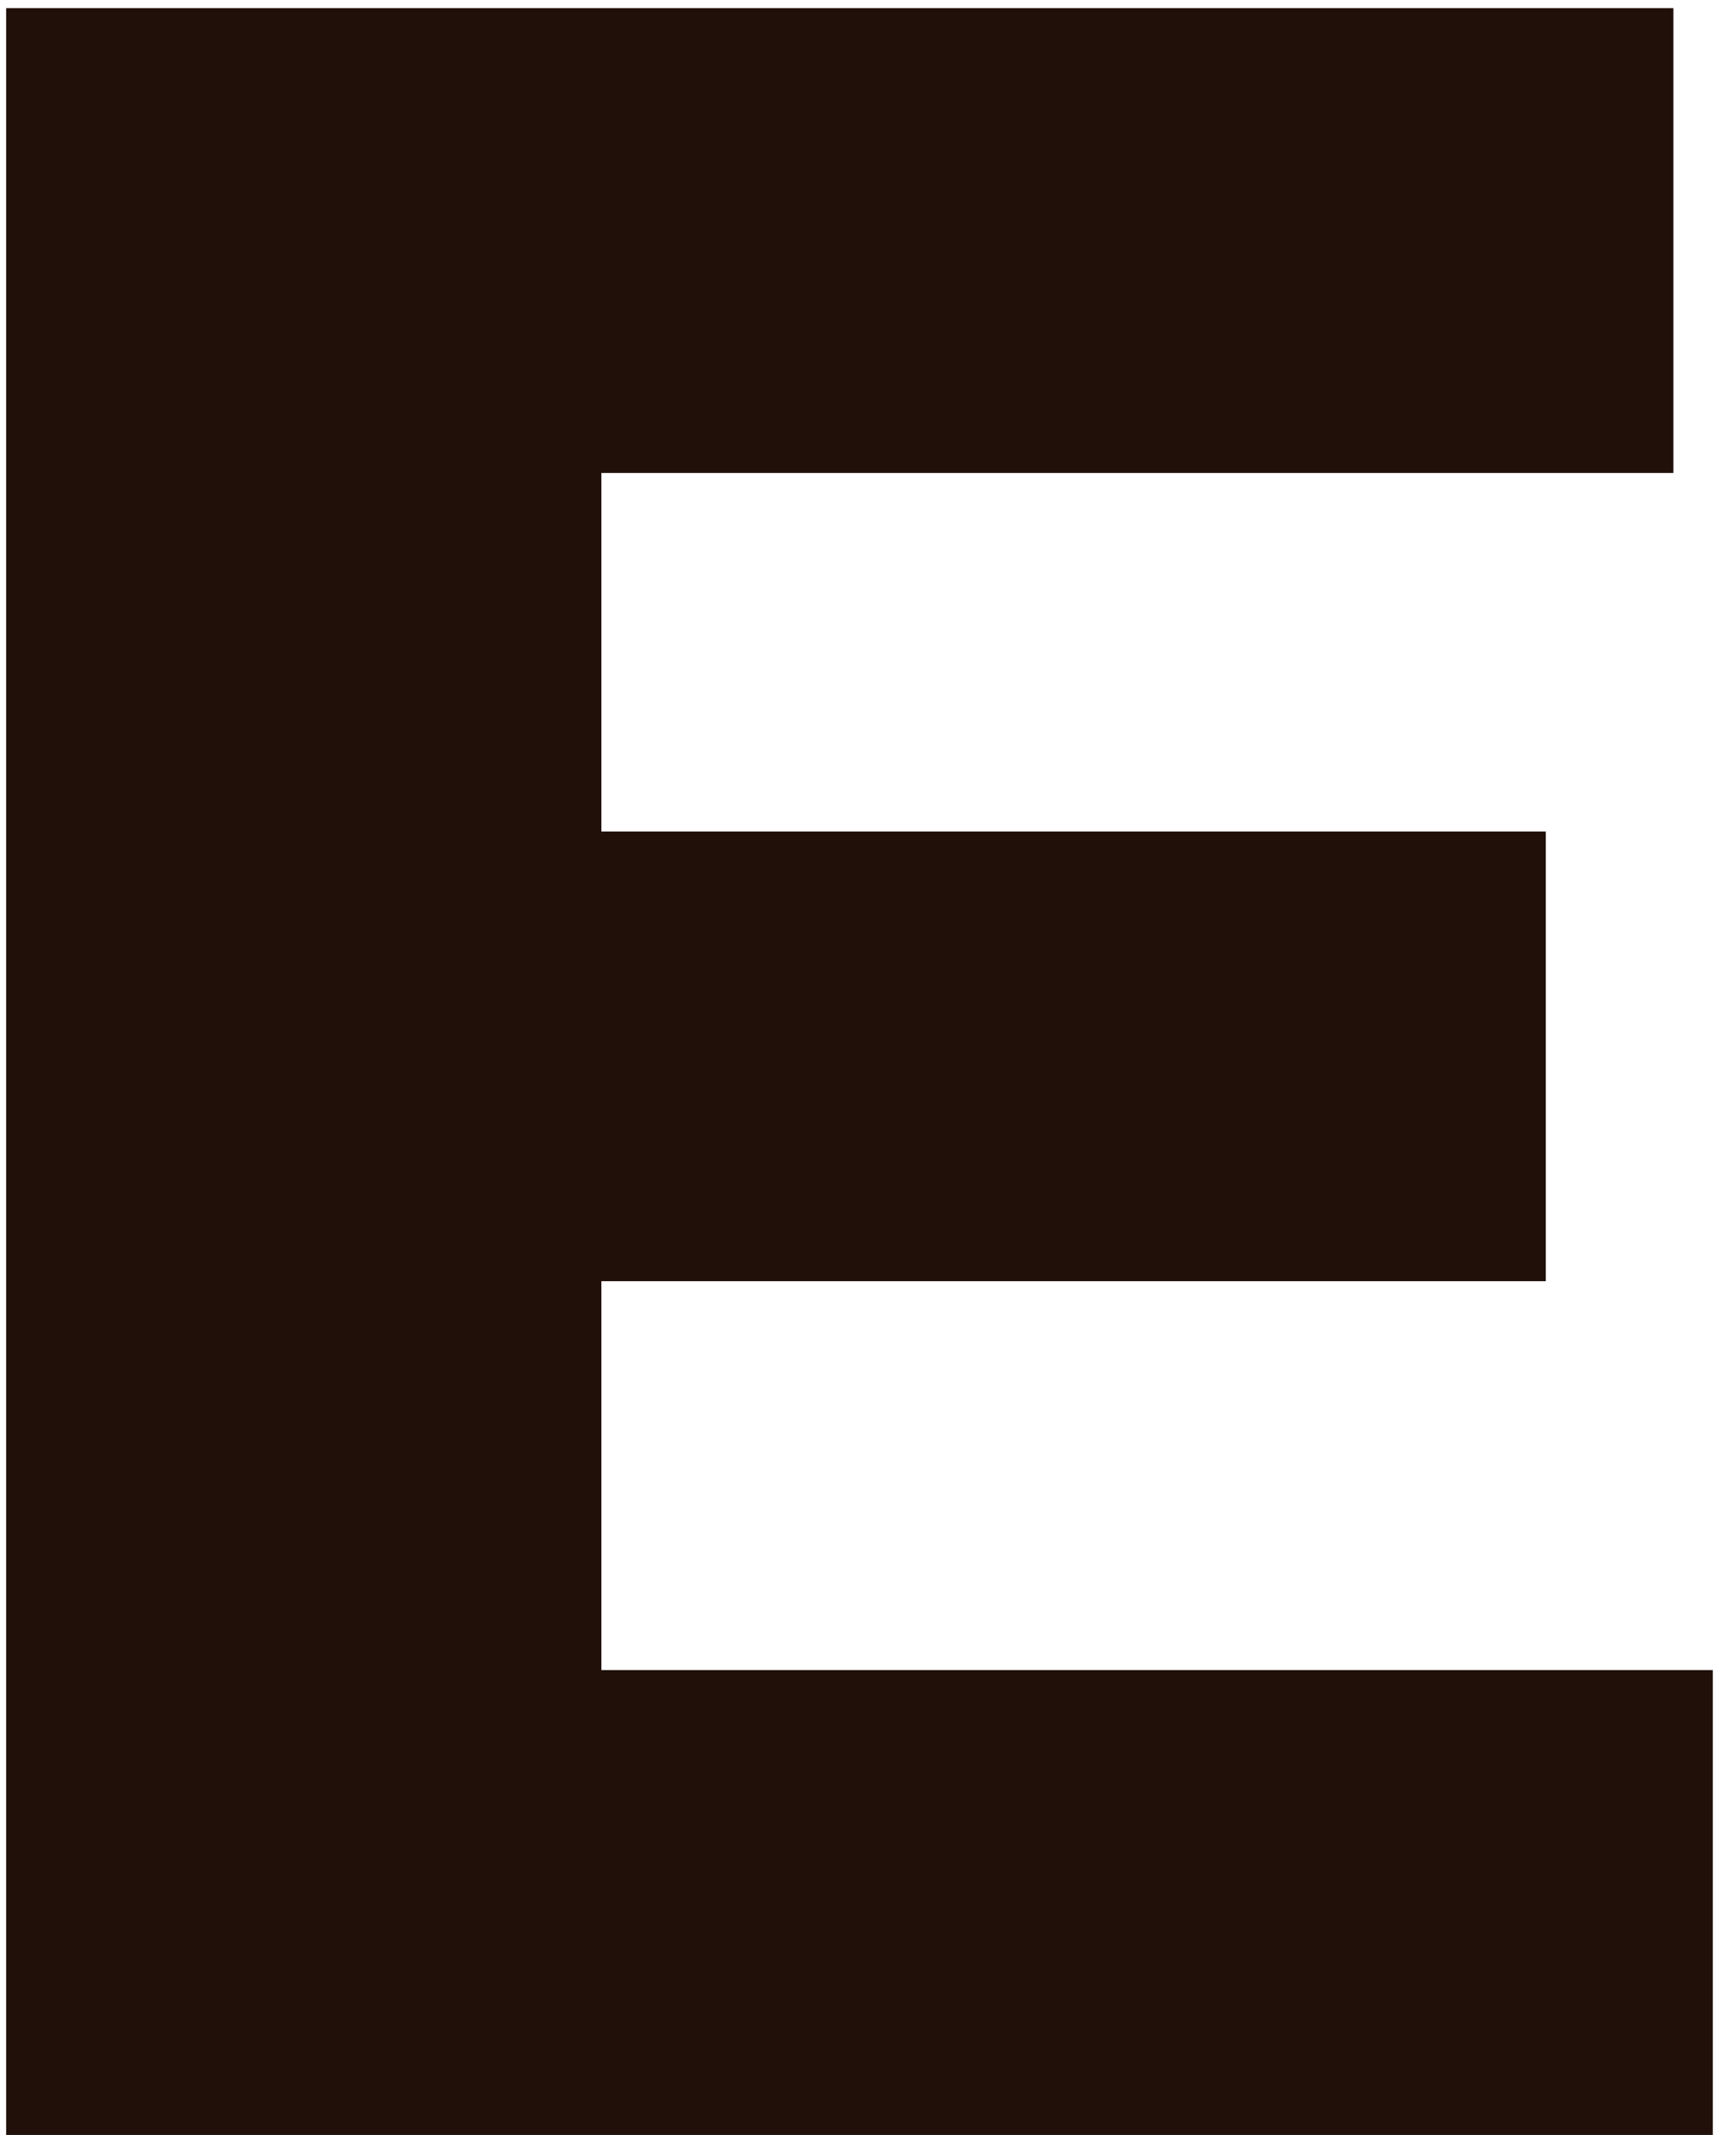
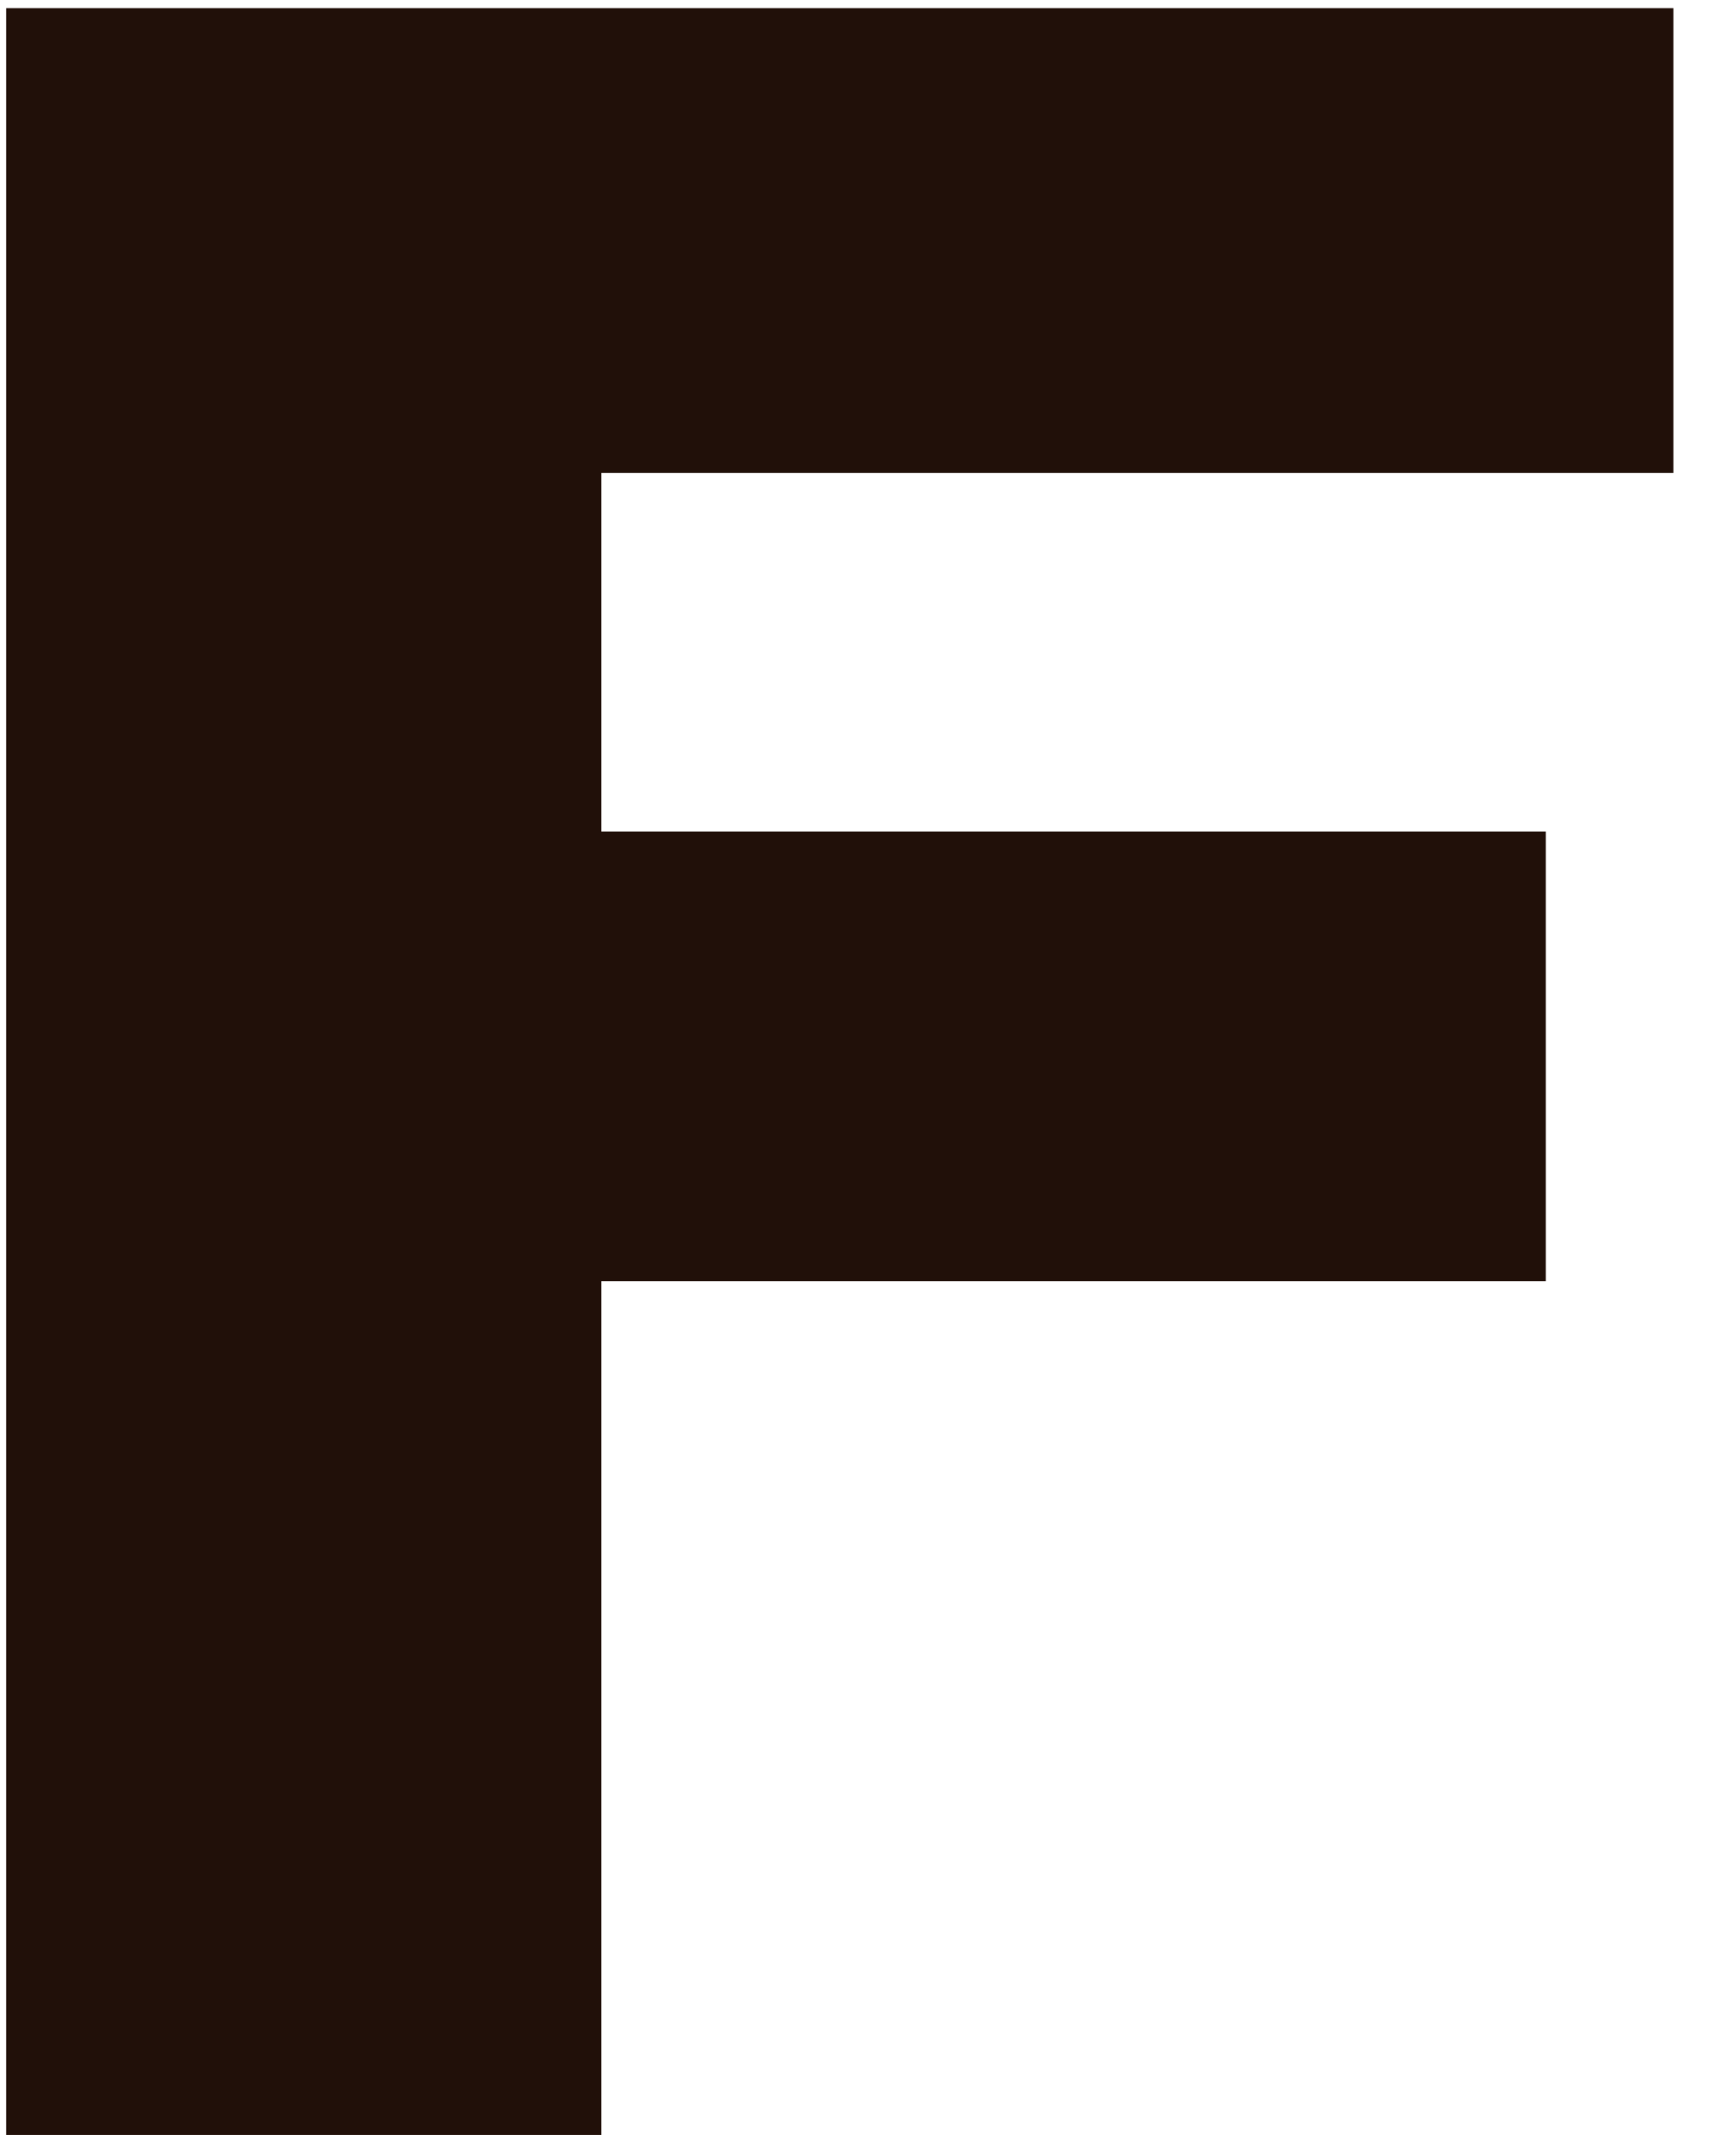
<svg xmlns="http://www.w3.org/2000/svg" width="48" height="59" viewBox="0 0 48 59" fill="none">
-   <path d="M0.17 59V0.224H46.268V13.071H16.628V46.153H47.359V59H0.17ZM15.452 35.406V22.979H42.741V35.406H15.452Z" fill="#211009" />
+   <path d="M0.17 59V0.224H46.268V13.071H16.628V46.153V59H0.17ZM15.452 35.406V22.979H42.741V35.406H15.452Z" fill="#211009" />
</svg>